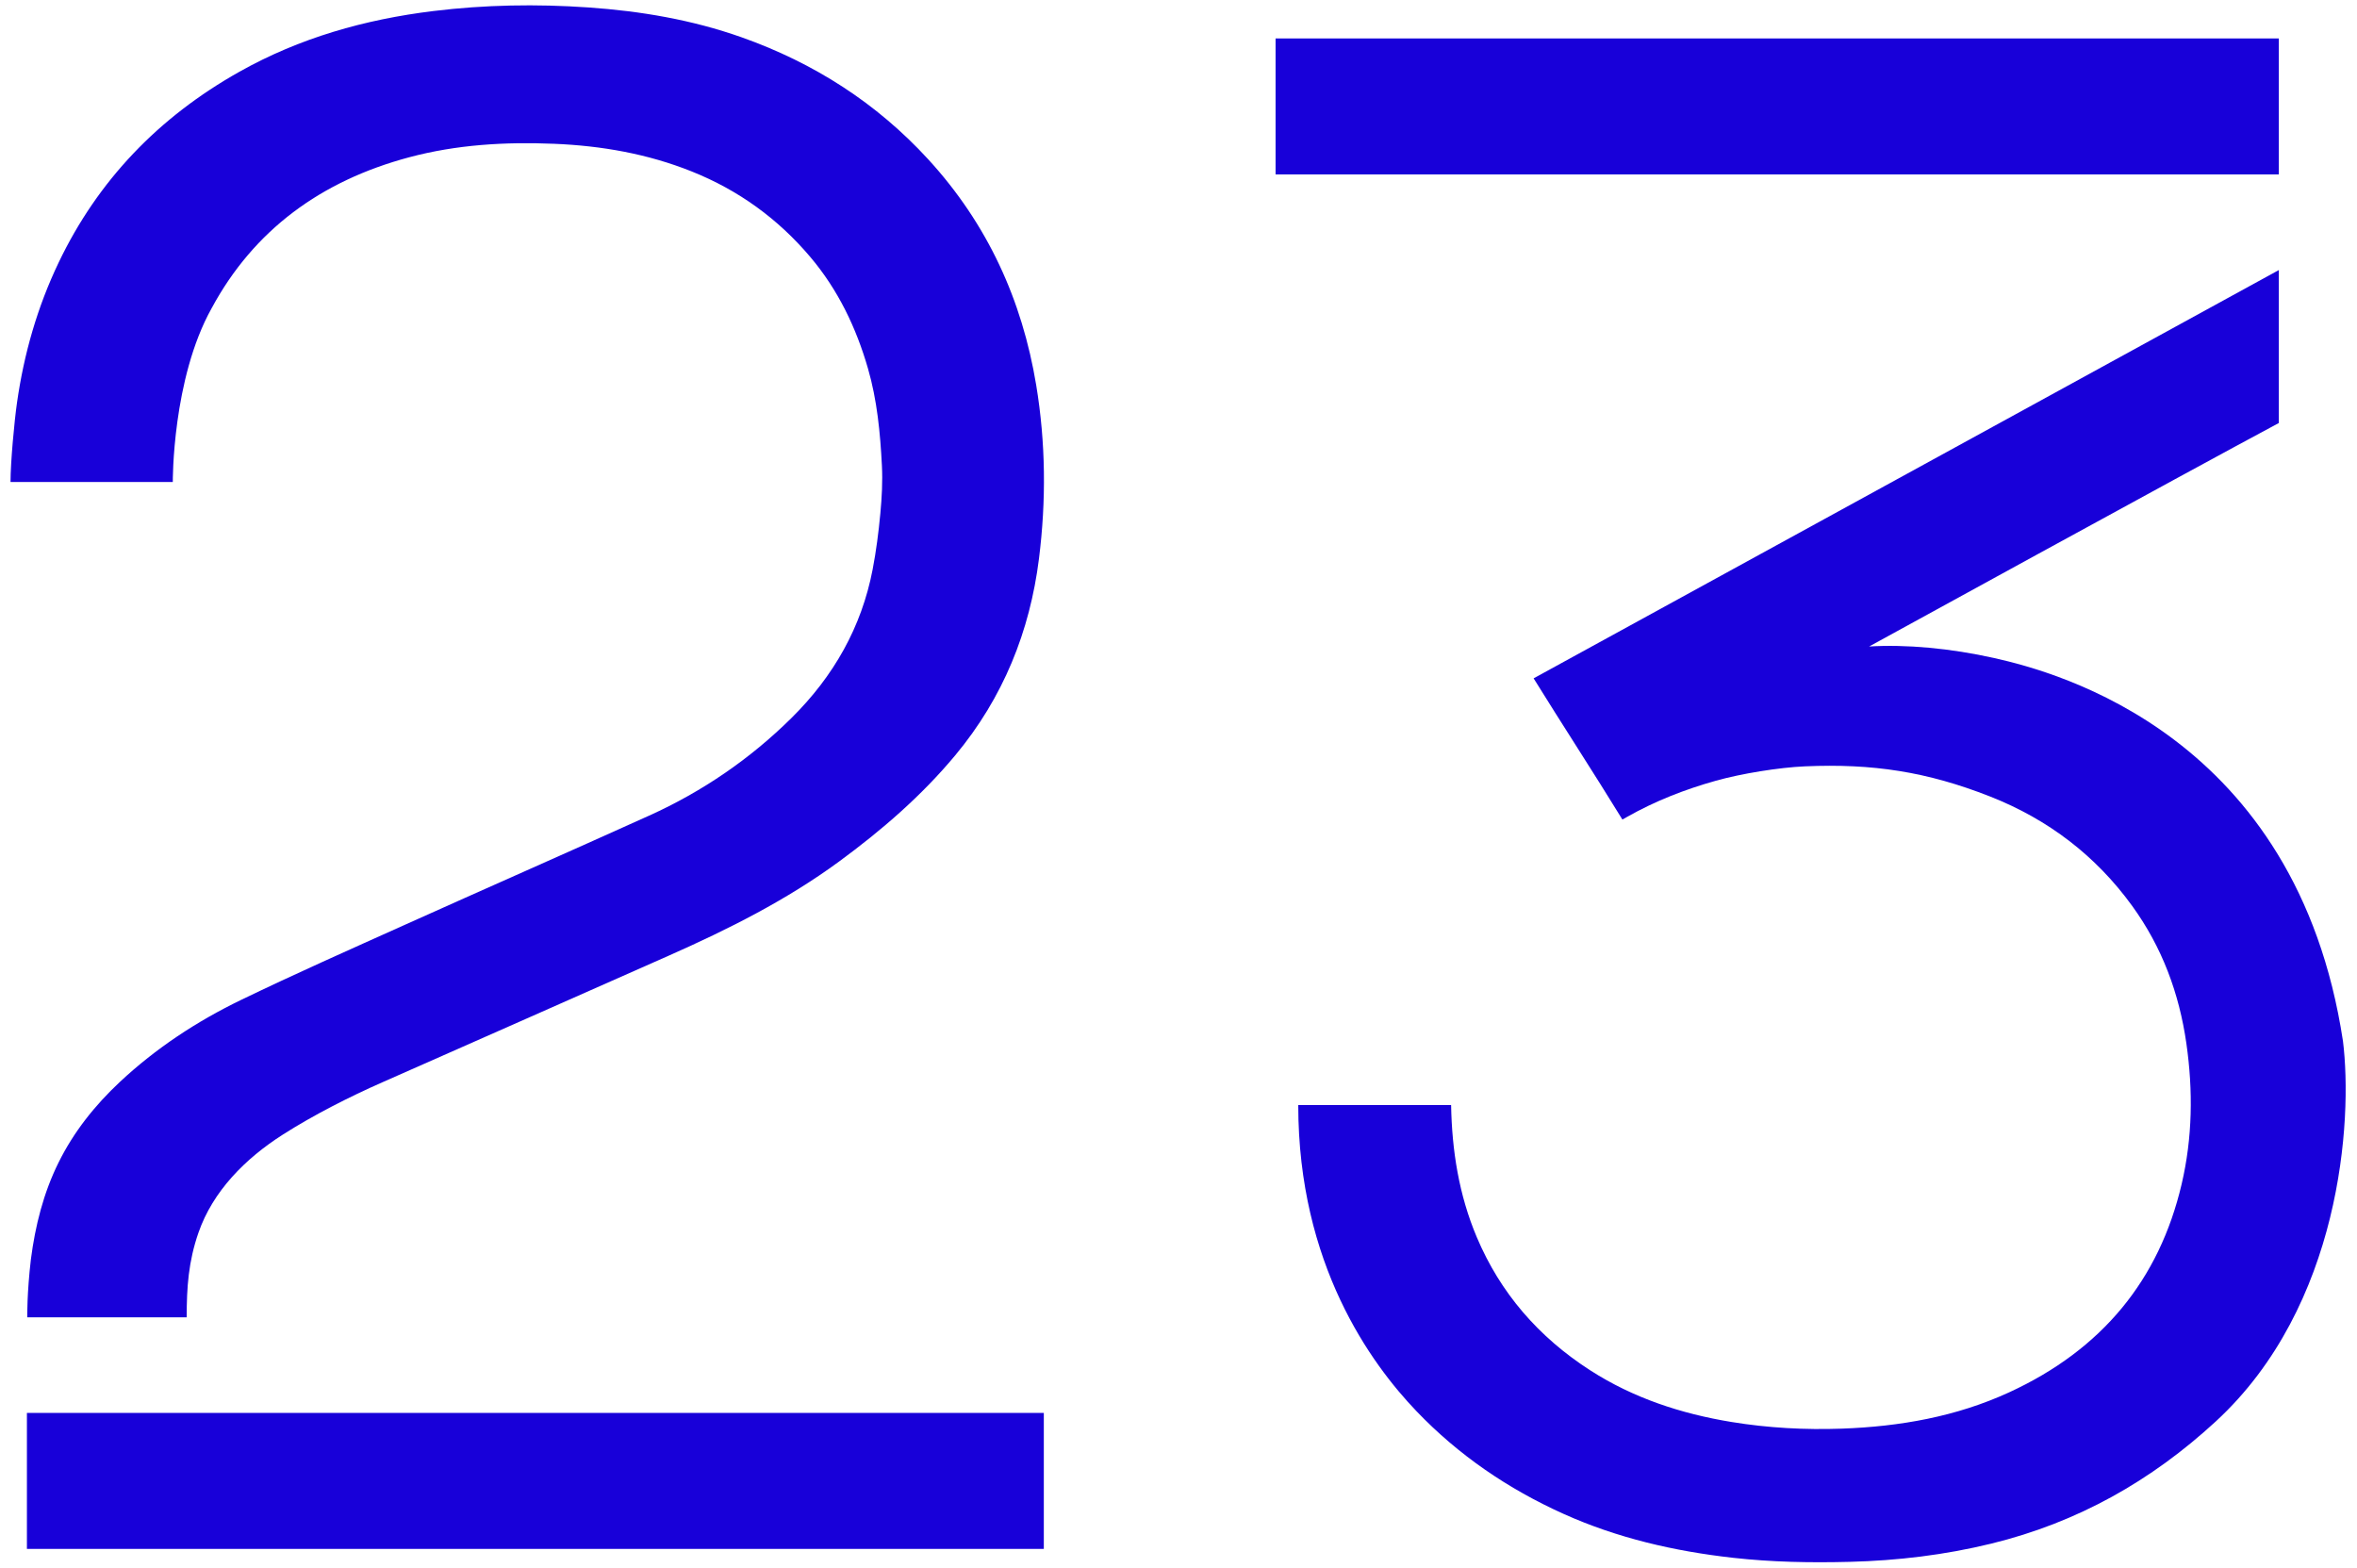
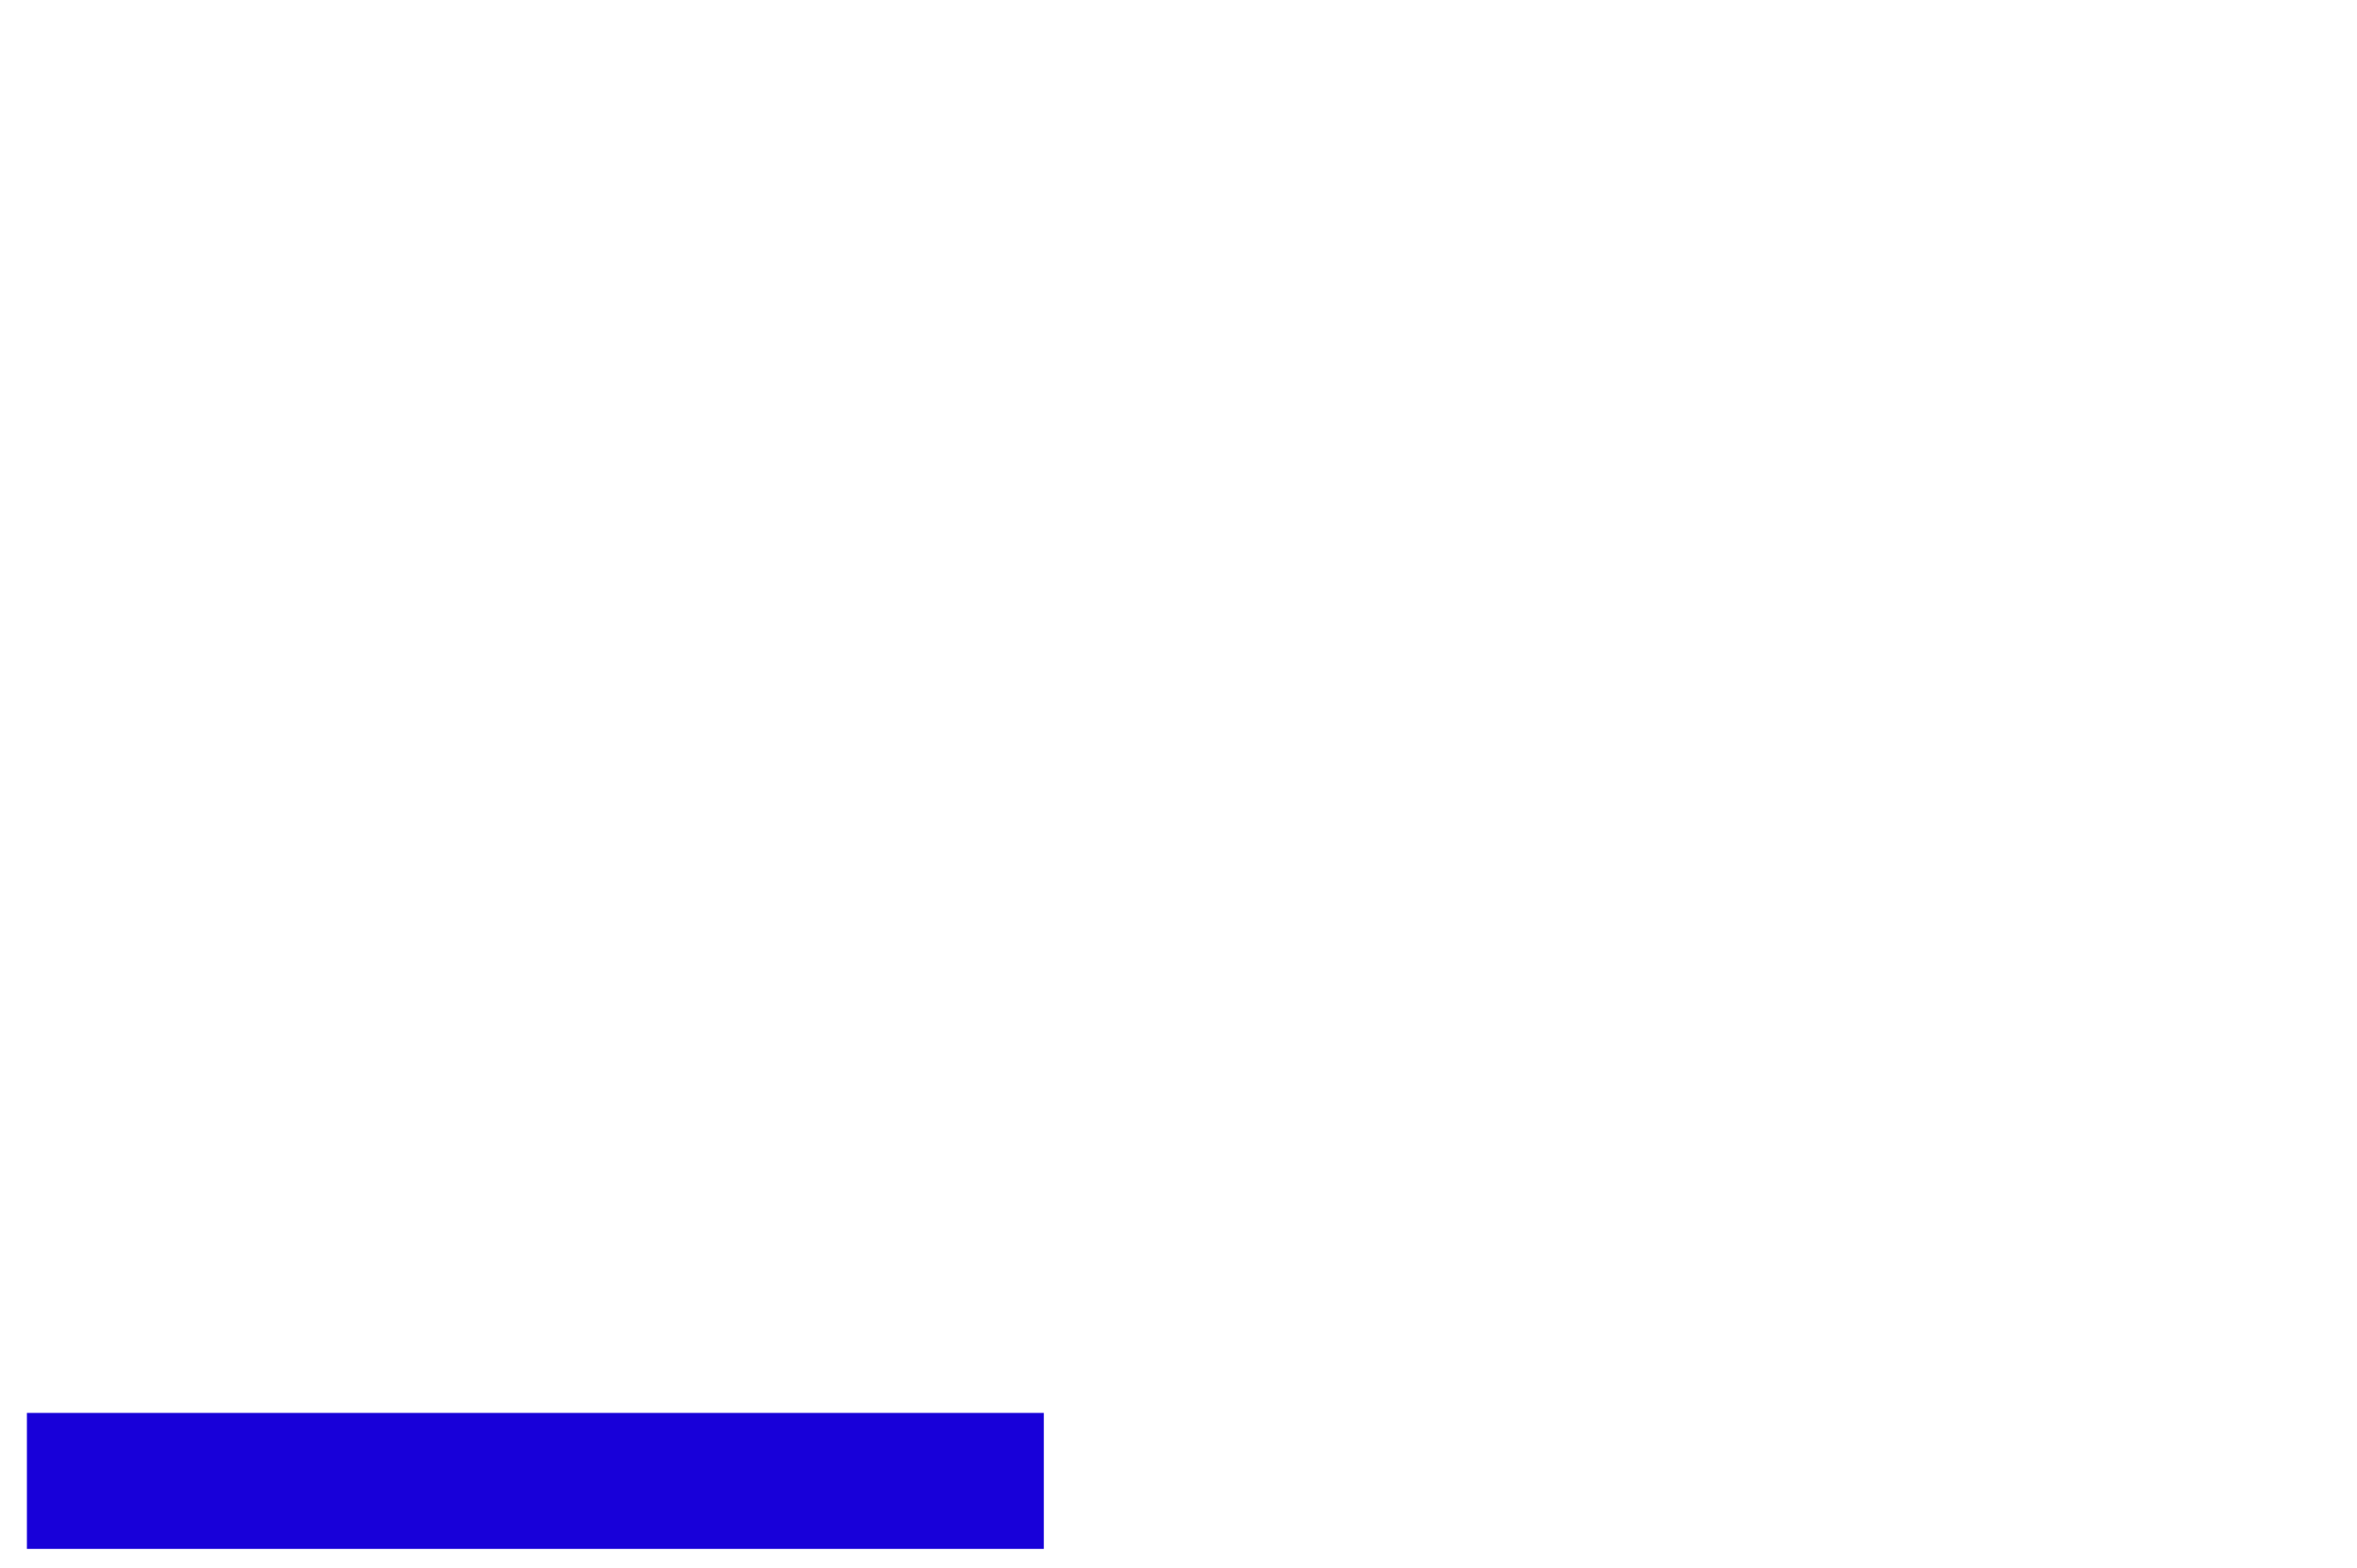
<svg xmlns="http://www.w3.org/2000/svg" width="203.0" height="135.0" viewBox="0.0 0.0 203.0 135.0" fill="none">
-   <path d="M196.268 3.311H109.861V15.021H196.268V3.311Z" fill="#1800D9" />
  <mask id="mask0_810_16" style="mask-type:luminance" maskUnits="userSpaceOnUse" x="-70" y="-64" width="343" height="263">
-     <path d="M-69.42 -63.713H272.35V198.713H-69.42V-63.713Z" fill="white" />
-   </mask>
+     </mask>
  <g mask="url(#mask0_810_16)">
    <path d="M201.792 89.664C197.801 63.345 177.181 57.892 171.79 56.68C167.973 55.821 164.127 55.484 160.982 55.676C160.982 55.676 188.211 40.736 196.268 36.429V23.257C196.008 23.398 132.085 58.419 132.085 58.419C134.505 62.326 137.33 66.663 139.732 70.58L140.132 70.353C142.538 68.99 145.114 67.982 147.788 67.234C149.956 66.626 153.196 66.095 155.455 65.997C161.282 65.743 165.972 66.459 171.386 68.589C176.444 70.577 180.516 73.723 183.621 77.995C186.22 81.572 187.688 85.561 188.304 89.856C188.887 93.923 188.836 97.971 187.895 101.984C185.963 110.223 181.037 116.236 173.023 119.916C168.484 122 163.635 122.854 158.642 123.034C155.459 123.148 152.283 122.977 149.136 122.462C144.77 121.747 140.663 120.393 136.968 118.017C132.492 115.138 129.217 111.333 127.197 106.561C125.65 102.906 125.049 99.081 124.979 95.167H111.814C111.814 108.885 118.087 117.448 121.999 121.534C125.61 125.306 129.868 128.22 134.696 130.389C139.313 132.463 144.209 133.591 149.265 134.158C152.607 134.532 155.959 134.591 159.315 134.505C163.428 134.401 167.488 133.915 171.481 132.941C178.948 131.12 185.289 127.522 190.831 122.419C201.625 112.481 202.64 96.504 201.792 89.664Z" fill="#1800D9" />
  </g>
  <mask id="mask1_810_16" style="mask-type:luminance" maskUnits="userSpaceOnUse" x="-70" y="-64" width="343" height="263">
    <path d="M-69.42 -63.713H272.35V198.713H-69.42V-63.713Z" fill="white" />
  </mask>
  <g mask="url(#mask1_810_16)">
-     <path d="M79.921 13.695C75.511 8.893 70.131 5.426 63.861 3.208C59.606 1.704 55.177 0.951 50.663 0.64C46.211 0.333 41.767 0.408 37.331 0.95C31.41 1.674 25.801 3.269 20.636 6.17C13.635 10.101 8.423 15.563 5.053 22.605C3.211 26.452 2.061 30.491 1.465 34.67C1.232 36.3 0.906 39.83 0.906 41.51C0.906 41.51 10.947 41.51 14.882 41.51C14.882 41.51 14.819 32.637 18.232 26.537C21.864 19.814 27.64 15.577 35.235 13.546C39.317 12.455 43.497 12.208 47.726 12.383C51.82 12.552 55.778 13.248 59.567 14.762C63.627 16.384 67.006 18.851 69.765 22.104C72.187 24.959 73.739 28.223 74.754 31.731C75.544 34.462 75.811 37.275 75.955 40.09C76.025 41.458 75.95 42.841 75.822 44.207C75.671 45.827 75.463 47.449 75.156 49.048C74.206 53.988 71.813 58.231 68.157 61.843C64.608 65.348 60.522 68.156 55.908 70.241C48.884 73.416 41.823 76.517 34.792 79.679C30.105 81.786 25.405 83.87 20.784 86.102C16.945 87.956 13.42 90.282 10.33 93.17C8.153 95.204 6.342 97.492 5.043 100.116C3.738 102.751 3.035 105.566 2.662 108.442C2.318 111.35 2.346 113.445 2.346 113.445H16.079C16.079 110.867 16.227 108.653 17.093 106.158C18.334 102.585 21.123 99.773 24.371 97.704C26.995 96.031 30.08 94.463 32.939 93.203C41.163 89.577 49.38 85.937 57.599 82.3C62.748 80.021 67.753 77.508 72.271 74.192C75.951 71.491 79.367 68.534 82.264 65.057C86.413 60.078 88.697 54.366 89.483 48.113C90.109 43.129 90.067 38.129 89.243 33.159C88.034 25.855 85.067 19.3 79.921 13.695Z" fill="#1800D9" />
-   </g>
+     </g>
  <mask id="mask2_810_16" style="mask-type:luminance" maskUnits="userSpaceOnUse" x="-70" y="-64" width="343" height="263">
    <path d="M-69.42 -63.713H272.35V198.713H-69.42V-63.713Z" fill="white" />
  </mask>
  <g mask="url(#mask2_810_16)">
    <path d="M2.318 133.391H89.9V121.68H2.318V133.391Z" fill="#1800D9" />
  </g>
</svg>